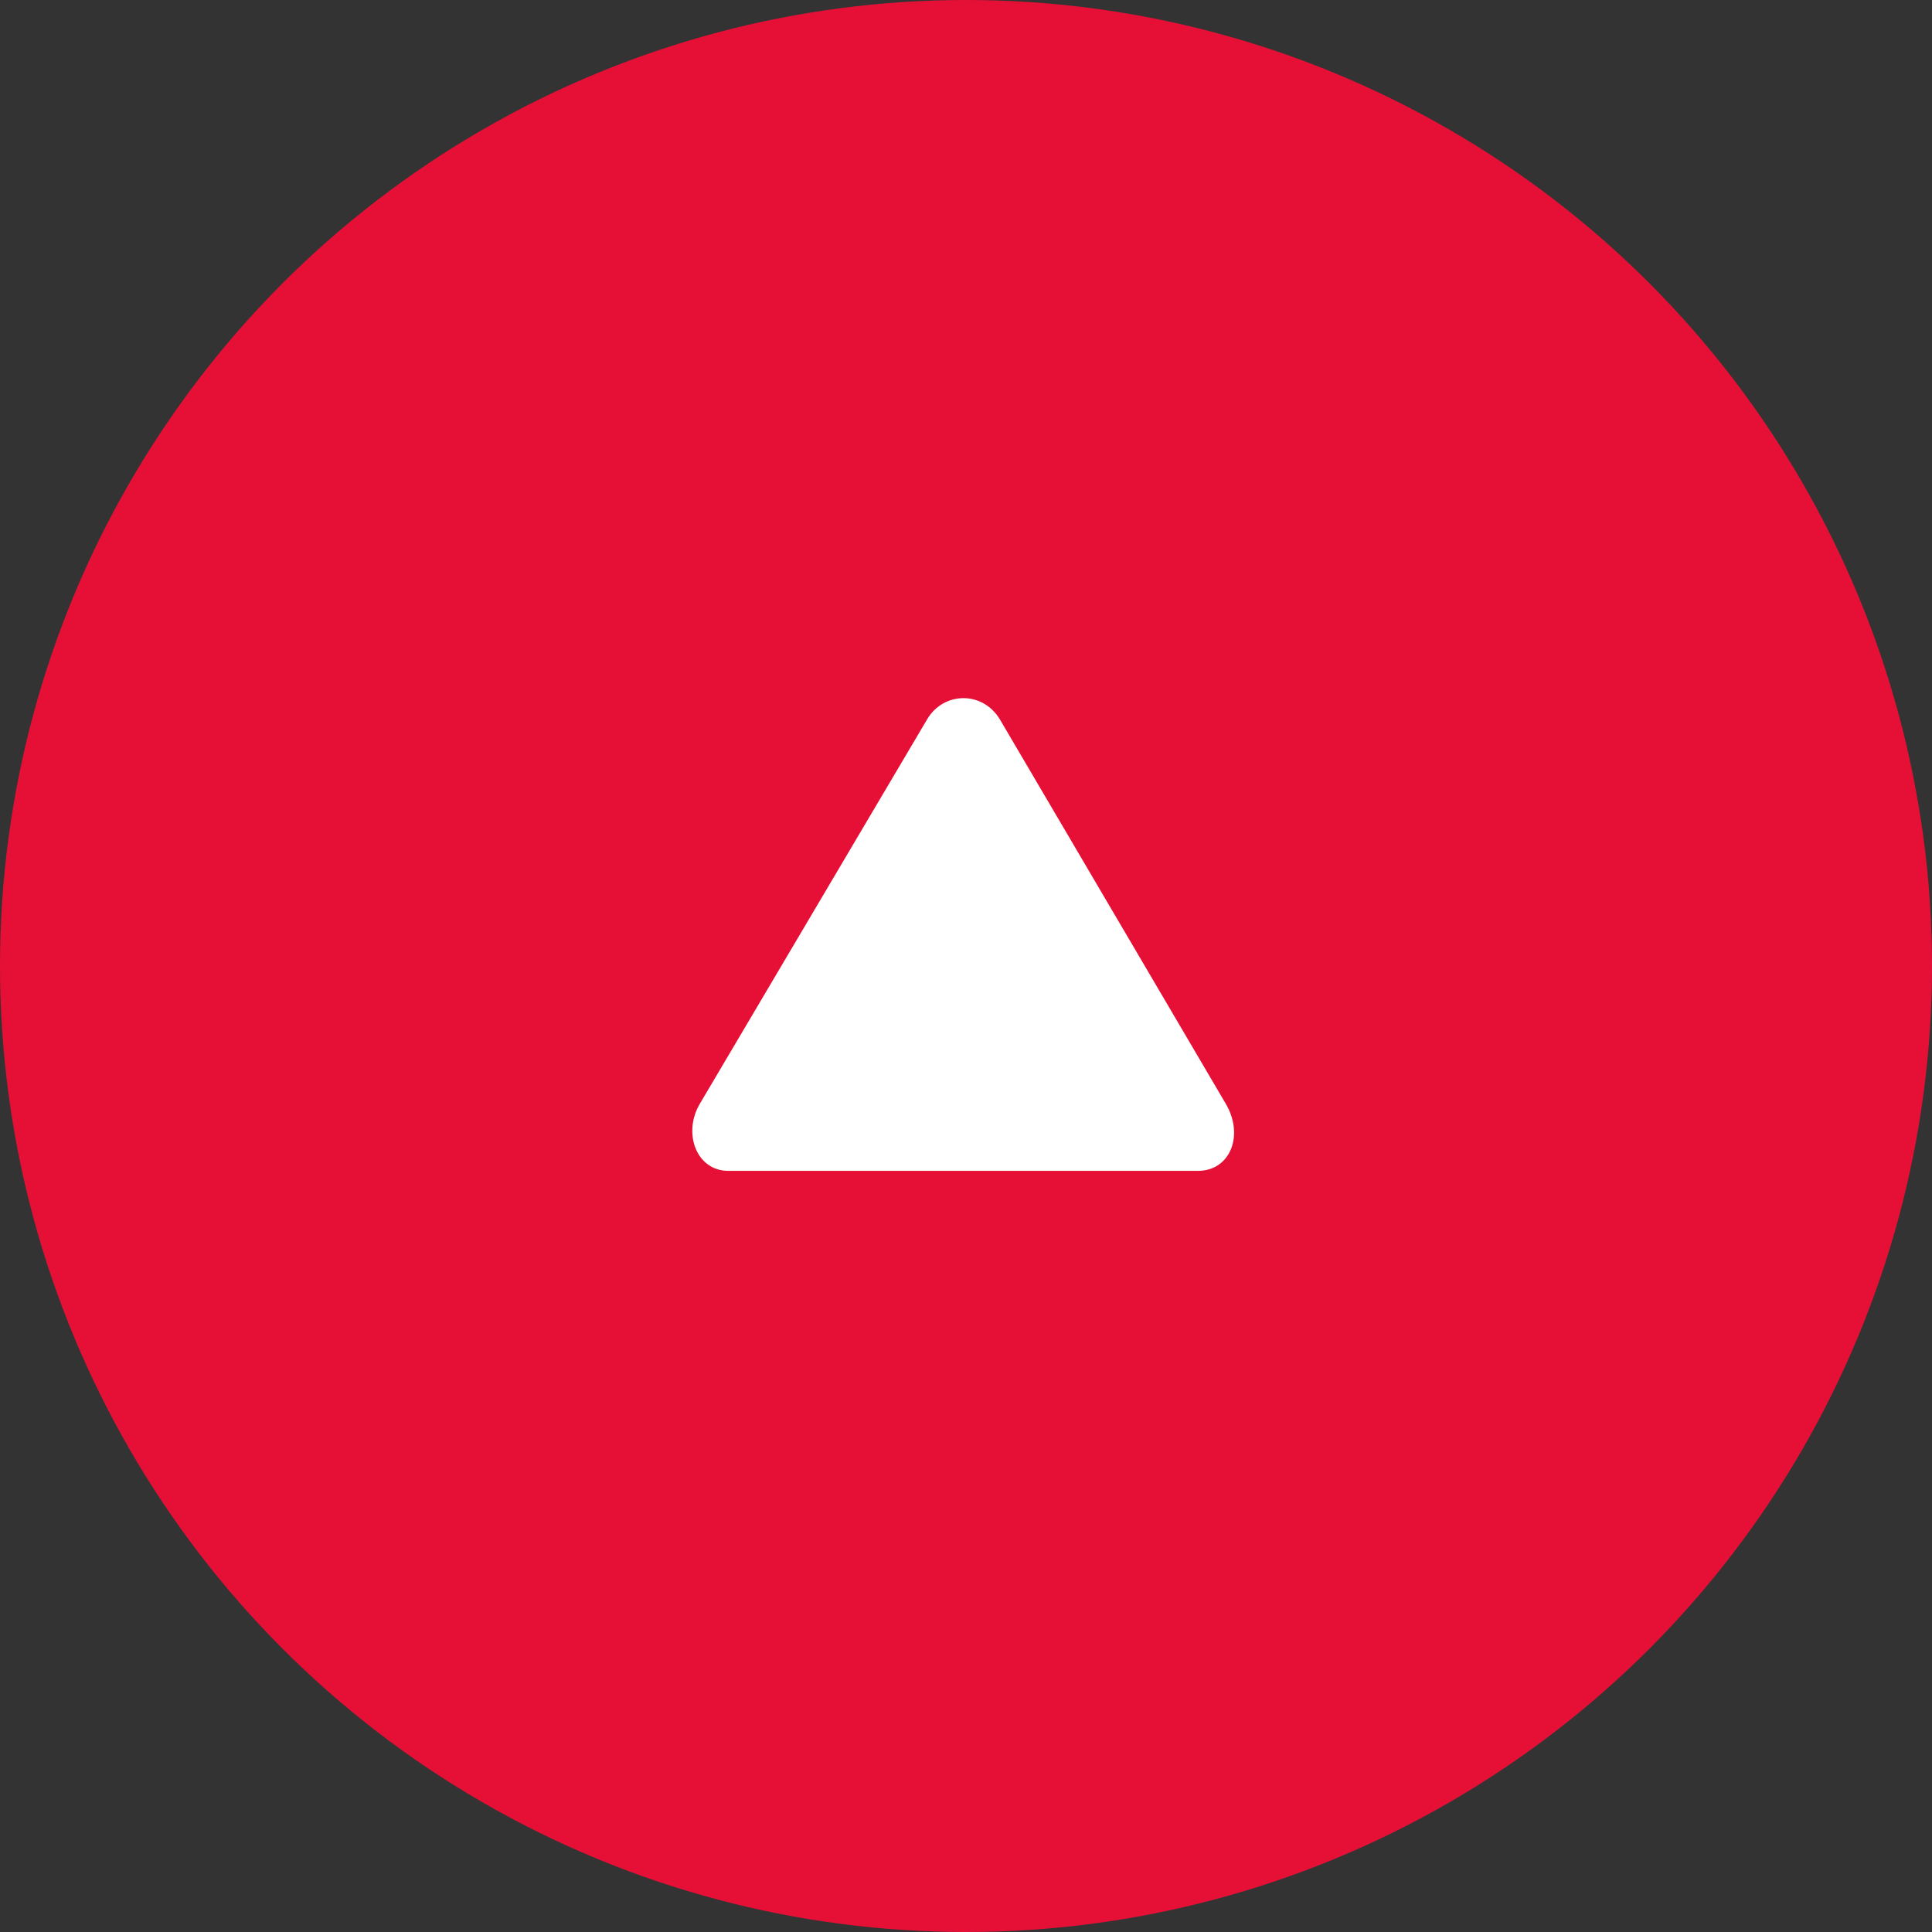
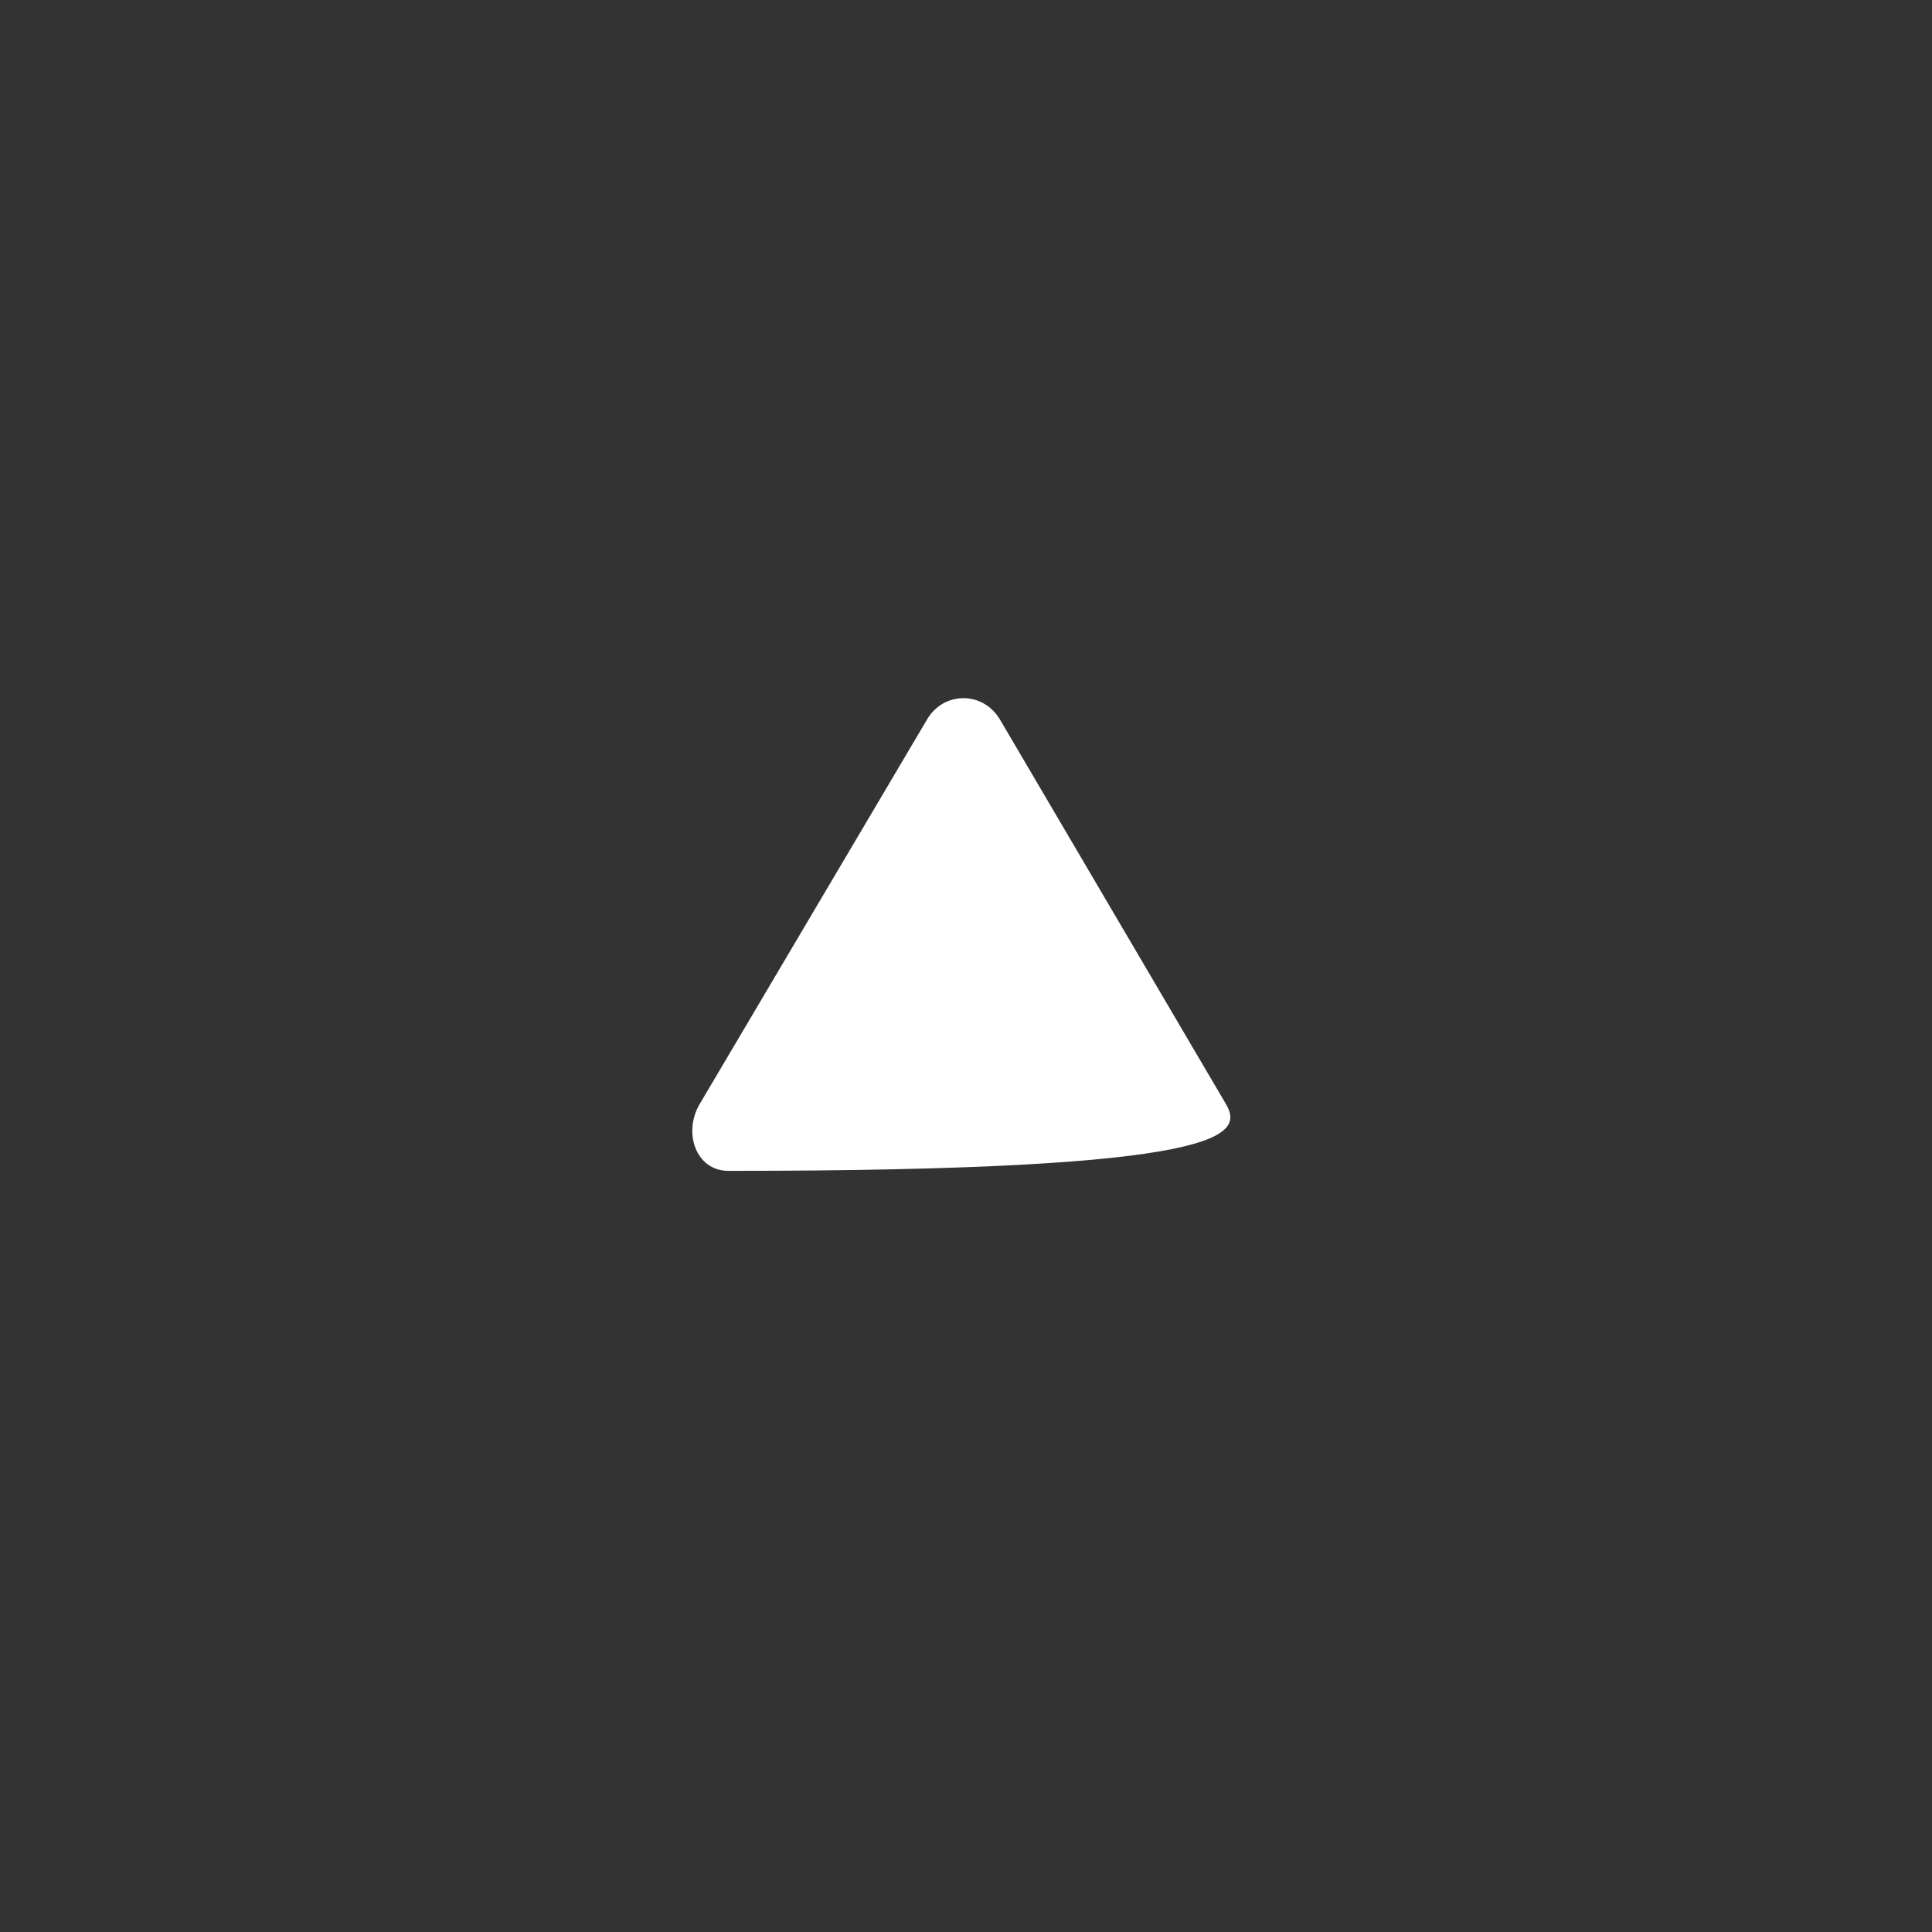
<svg xmlns="http://www.w3.org/2000/svg" width="60" height="60" viewBox="0 0 60 60" fill="none">
  <rect x="0" y="0" width="60" height="60" fill="#333333" stroke="none" />
-   <circle cx="30" cy="30" r="30" fill="#E61037" />
-   <path d="M22.619 36.362H37.204C38.209 36.362 38.648 35.252 38.062 34.269L31.052 22.341C30.508 21.441 29.294 21.483 28.792 22.341L21.74 34.269C21.196 35.169 21.614 36.362 22.619 36.362Z" fill="white" />
+   <path d="M22.619 36.362C38.209 36.362 38.648 35.252 38.062 34.269L31.052 22.341C30.508 21.441 29.294 21.483 28.792 22.341L21.74 34.269C21.196 35.169 21.614 36.362 22.619 36.362Z" fill="white" />
</svg>